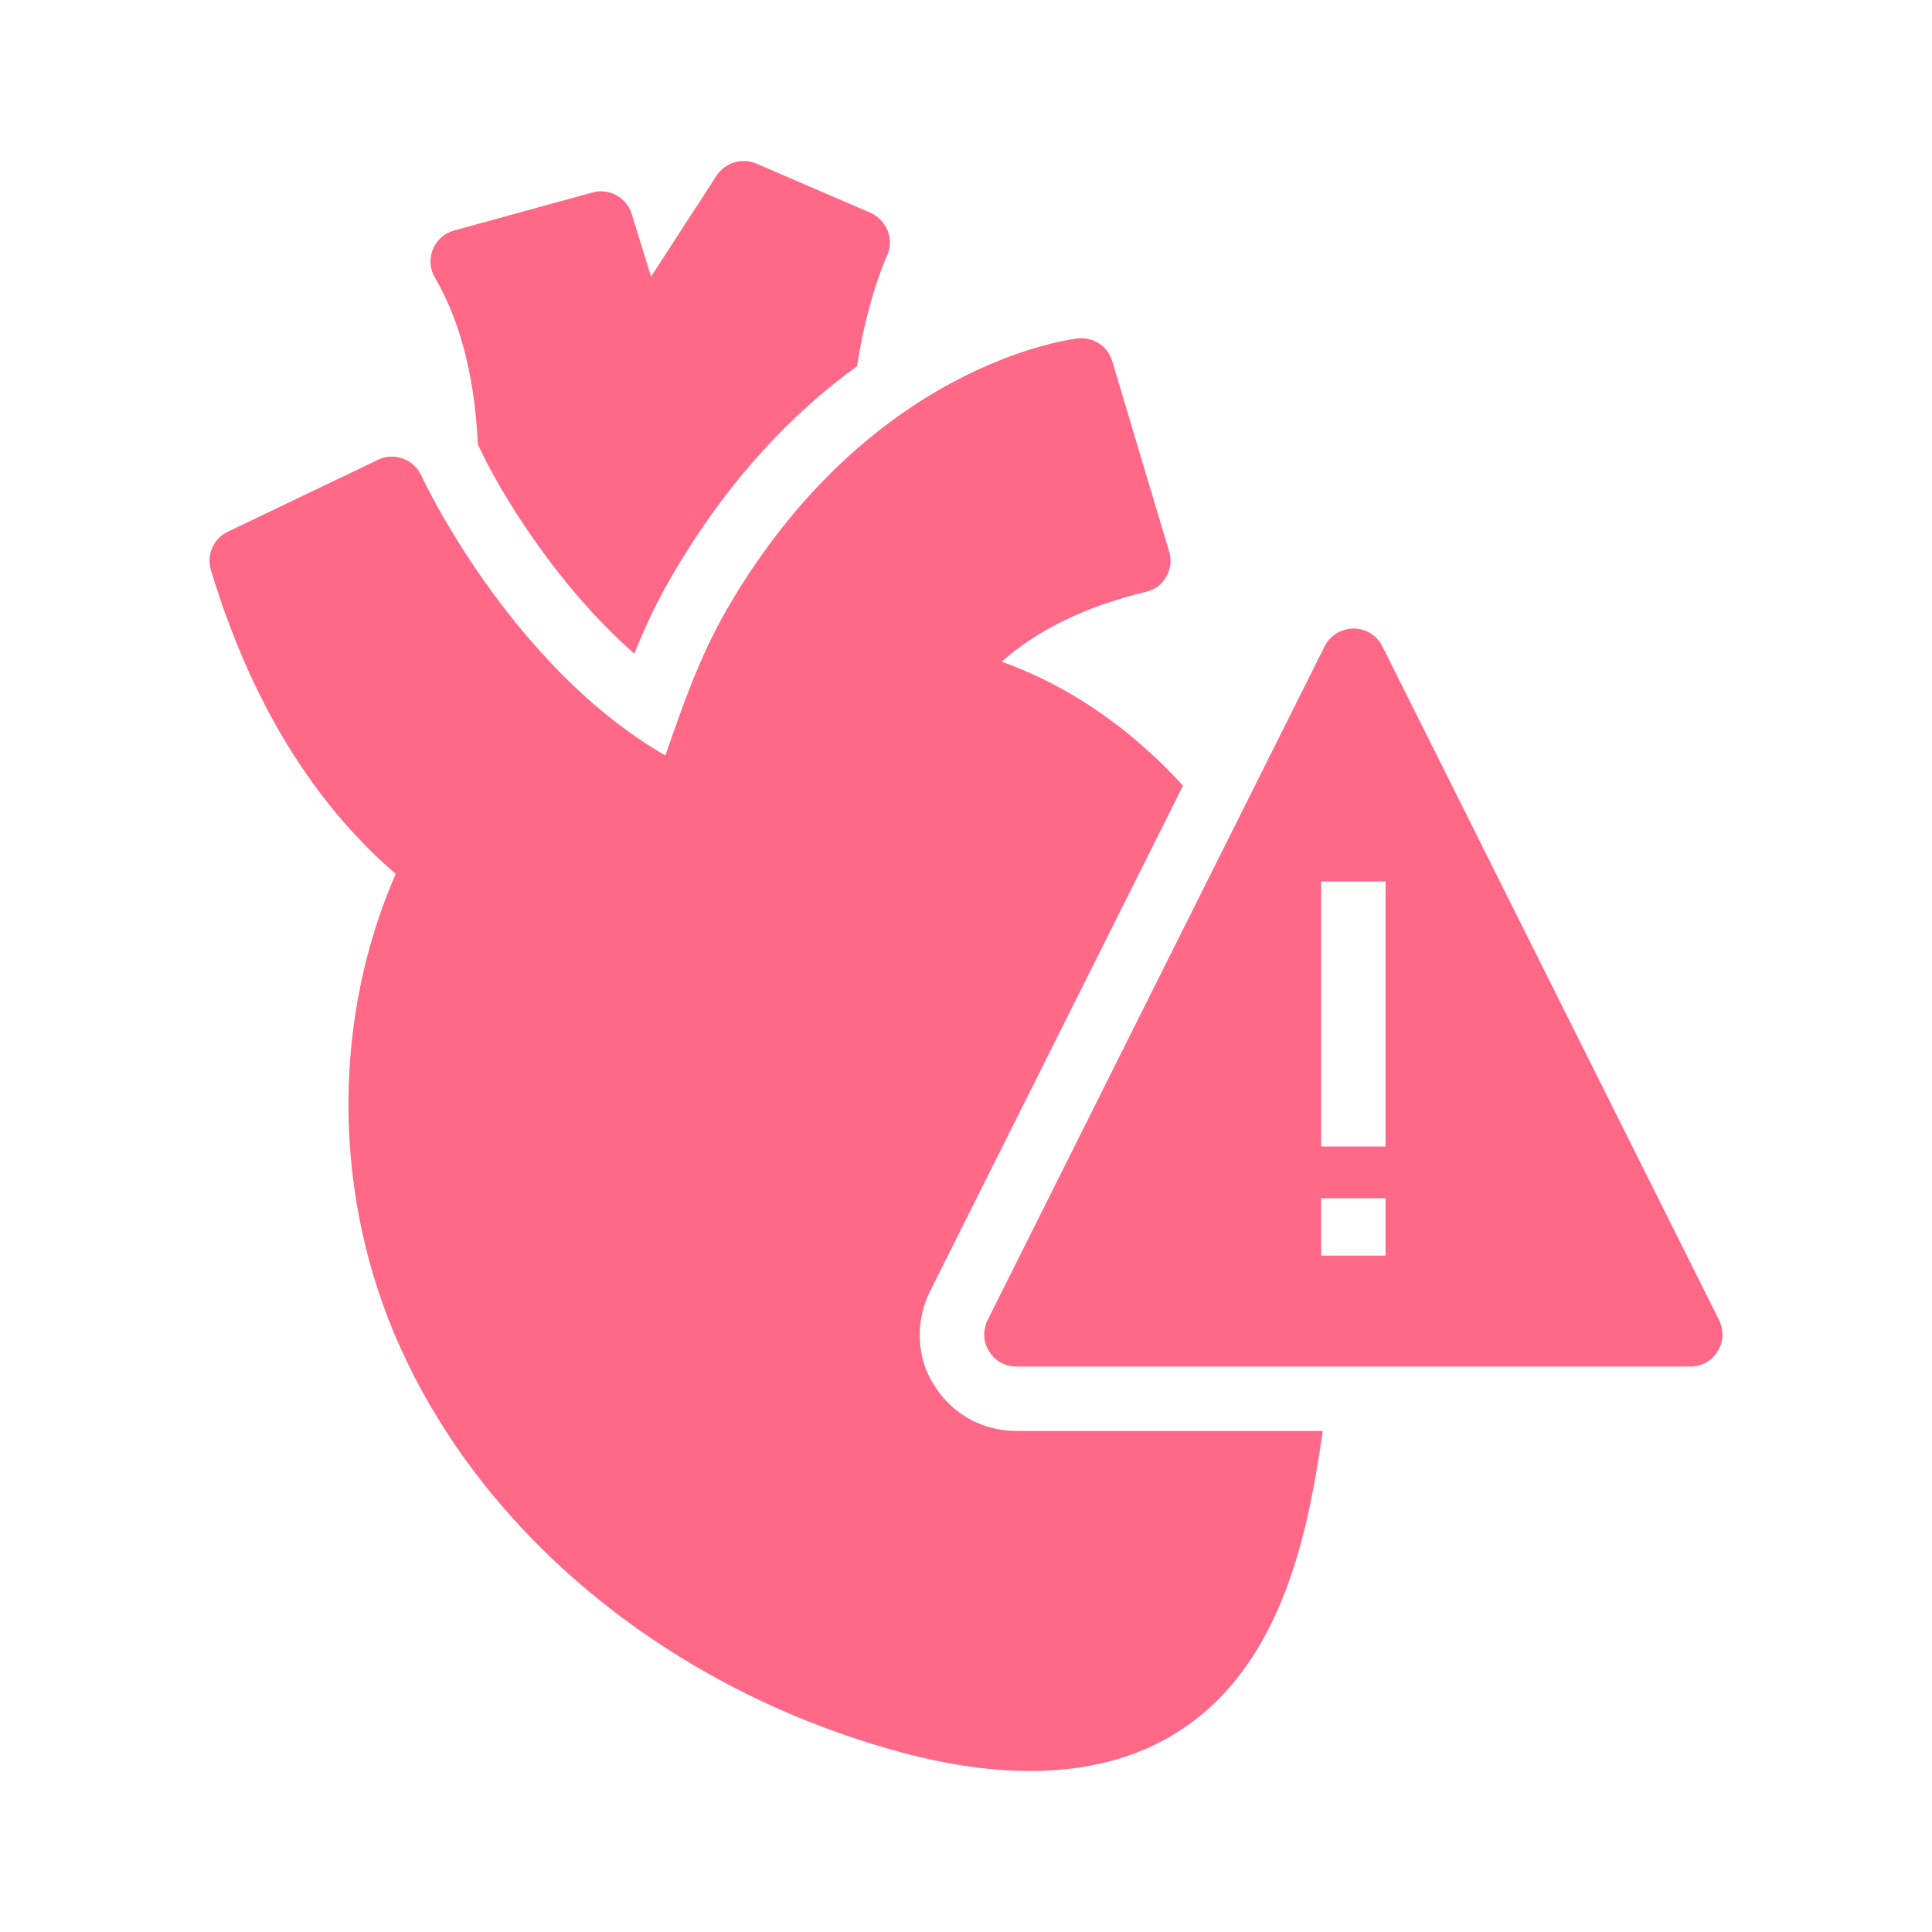
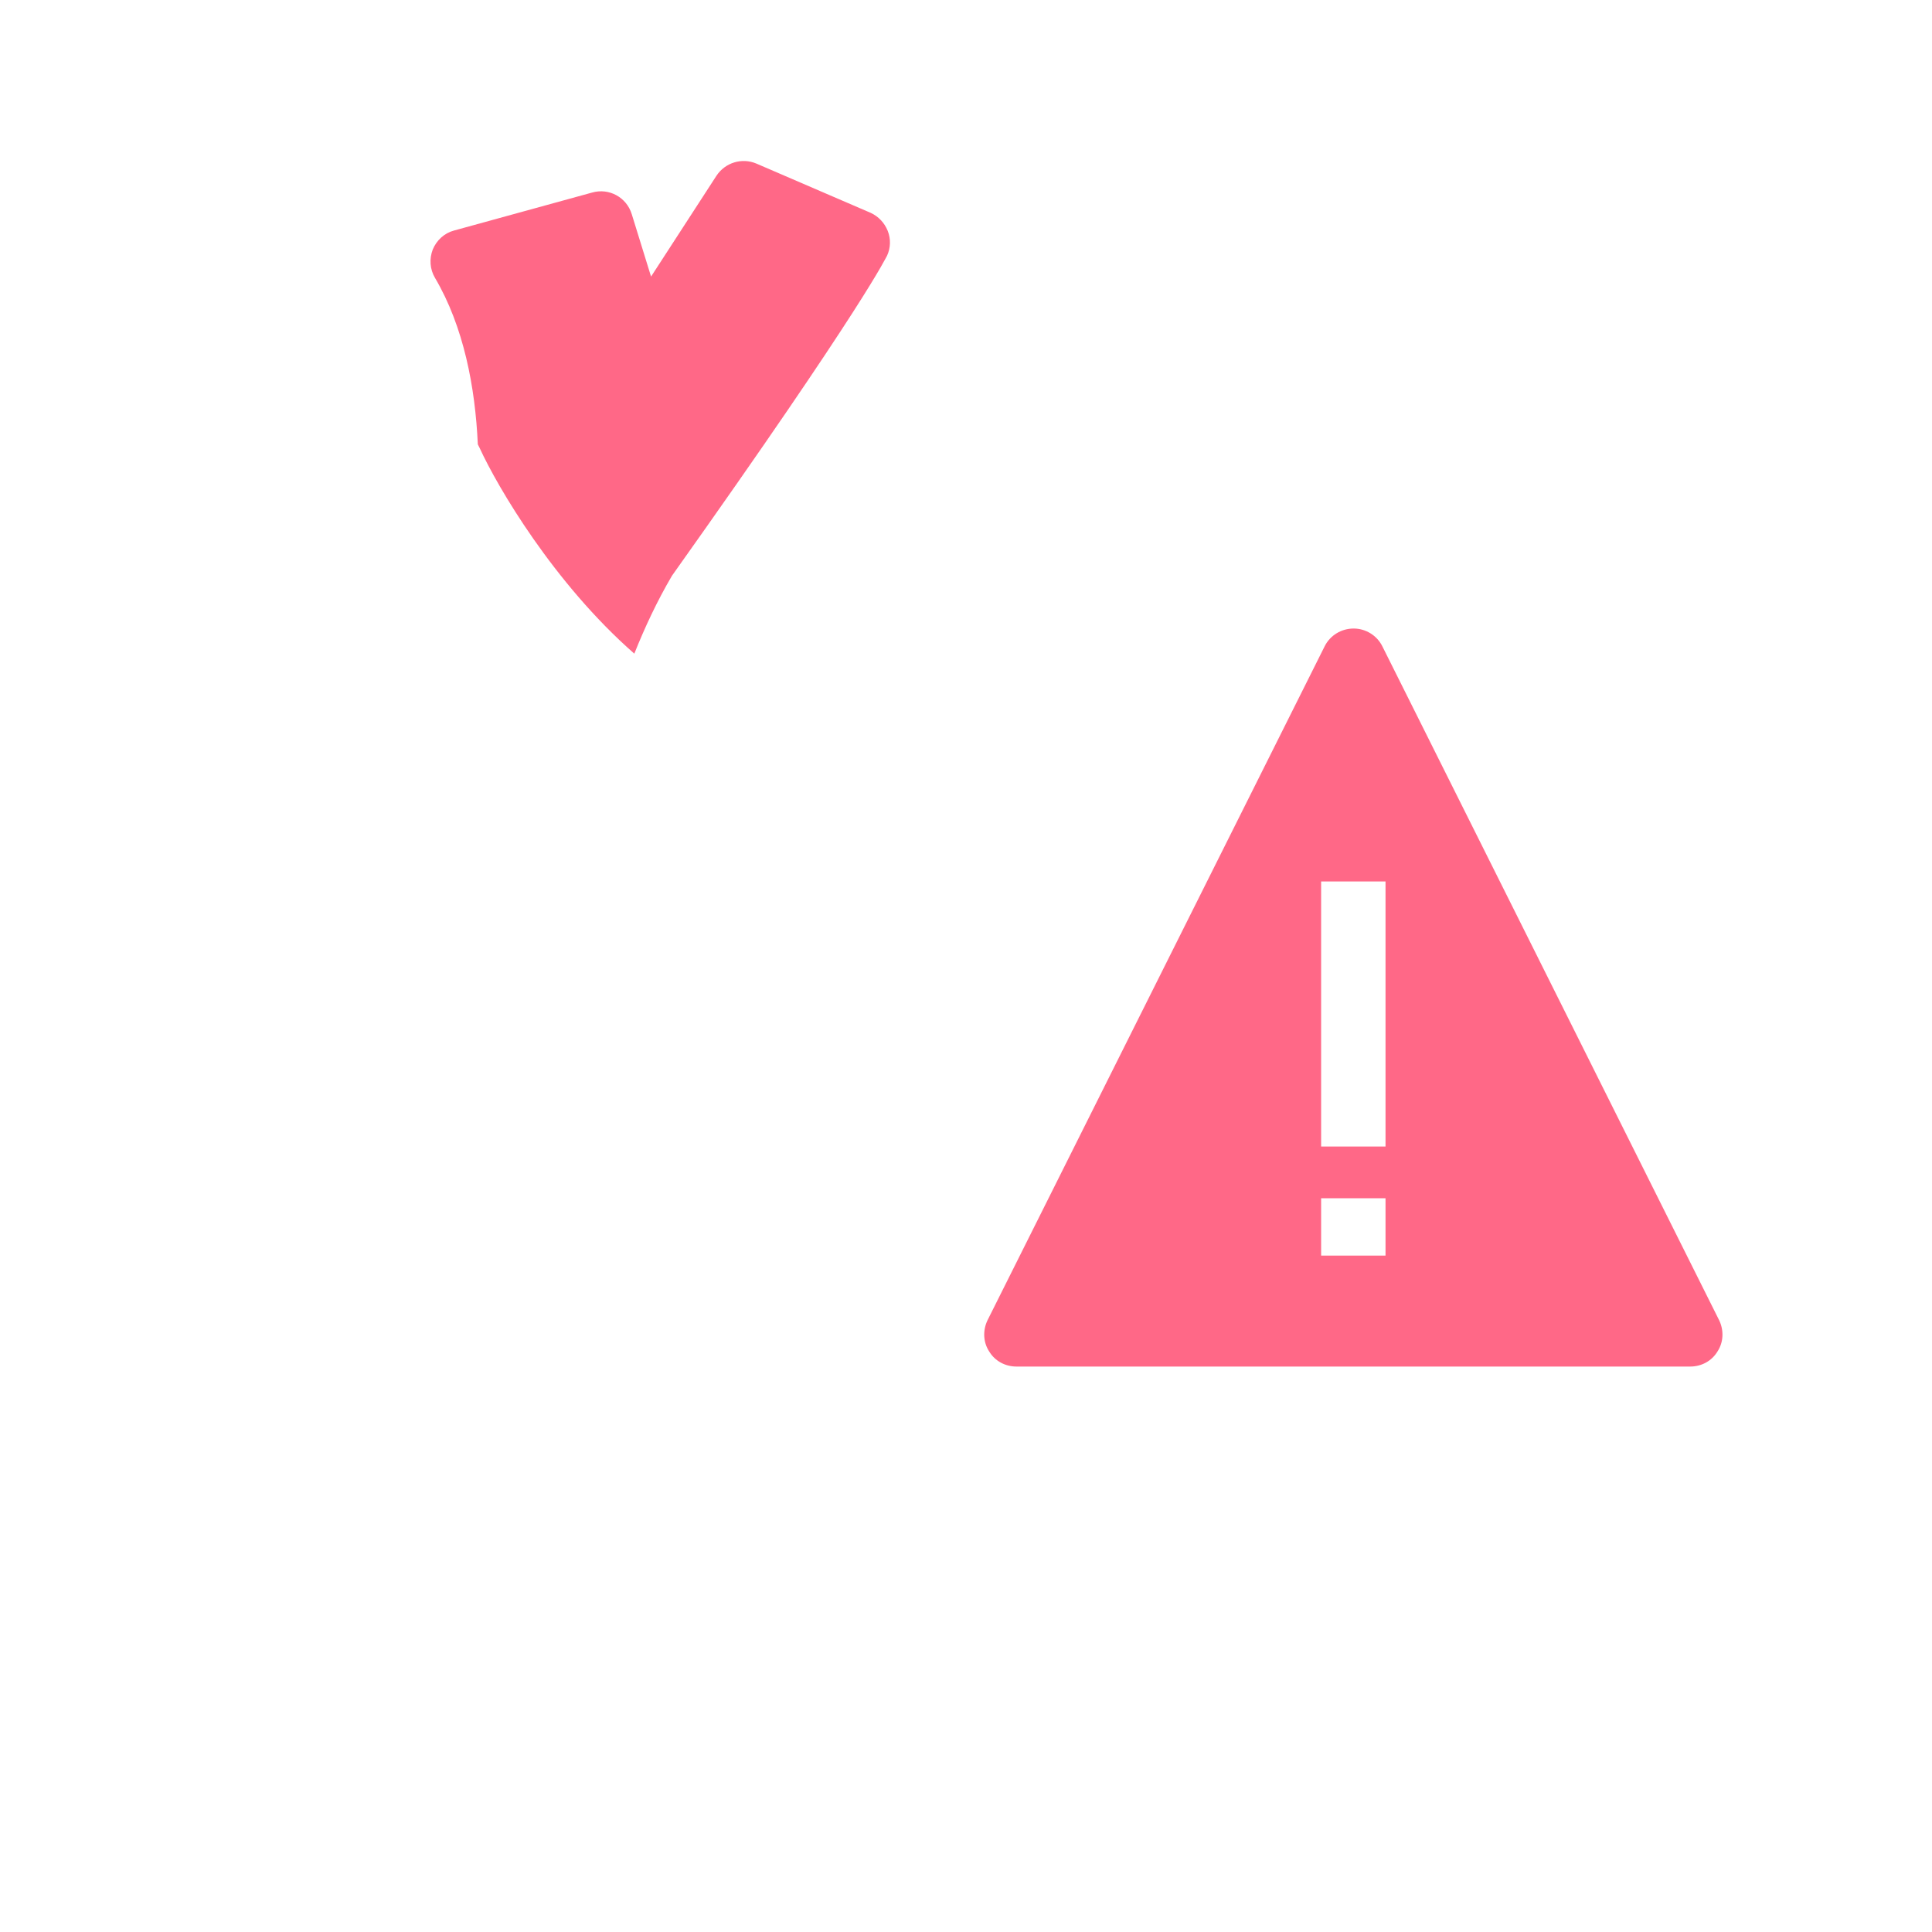
<svg xmlns="http://www.w3.org/2000/svg" width="349" height="349" viewBox="0 0 349 349" fill="none">
-   <path d="M72.761 82.828C71.307 82.304 69.678 82.363 68.282 83.061L41.177 96.032C38.559 97.253 37.28 100.22 38.094 102.953C46.296 130.175 59.034 147.16 71.481 157.863C60.255 183.572 60.081 214.168 71.075 240.576C85.907 276.058 119.527 304.268 160.884 316.018C170.016 318.636 178.45 319.915 186.07 319.915C197.005 319.915 206.37 317.298 214.048 312.004C230.509 300.72 235.628 279.78 238.304 262.737C238.536 261.283 238.711 259.887 238.944 258.491H183.627C177.403 258.491 171.877 255.35 168.678 250.115C165.653 245.462 165.246 238.889 167.922 233.421L213.699 141.925C204.276 131.571 193.05 123.835 180.951 119.531C187.175 114.005 195.668 109.643 207.01 106.909C208.58 106.56 209.918 105.571 210.675 104.175C211.489 102.779 211.663 101.15 211.198 99.638L200.902 65.203C200.088 62.528 197.529 60.841 194.679 61.132C193.166 61.306 157.045 65.843 131.451 109.817C126.449 118.426 123.366 127.325 120.4 135.876C120.342 136.05 120.283 136.225 120.167 136.457C92.073 120.229 76.251 86.26 76.077 85.852C75.437 84.457 74.216 83.351 72.761 82.828Z" fill="#FF6887" />
-   <path d="M86.663 80.966C89.862 87.946 100.042 105.338 114.583 118.077C116.445 113.423 118.655 108.653 121.389 104C131.742 86.201 143.667 74.219 154.834 66.133C156.521 54.558 160.128 46.299 160.244 46.182C160.884 44.786 160.942 43.158 160.36 41.704C159.779 40.25 158.674 39.086 157.277 38.446L136.628 29.547C134.011 28.442 130.986 29.372 129.416 31.757L117.608 49.963L114.118 38.679C113.187 35.654 110.046 33.909 106.963 34.782L82.01 41.645C80.265 42.111 78.869 43.391 78.171 45.077C77.531 46.764 77.647 48.626 78.578 50.196C83.755 58.979 85.849 69.915 86.314 80.268C86.43 80.501 86.547 80.733 86.663 80.966Z" fill="#FF6887" />
+   <path d="M86.663 80.966C89.862 87.946 100.042 105.338 114.583 118.077C116.445 113.423 118.655 108.653 121.389 104C156.521 54.558 160.128 46.299 160.244 46.182C160.884 44.786 160.942 43.158 160.36 41.704C159.779 40.25 158.674 39.086 157.277 38.446L136.628 29.547C134.011 28.442 130.986 29.372 129.416 31.757L117.608 49.963L114.118 38.679C113.187 35.654 110.046 33.909 106.963 34.782L82.01 41.645C80.265 42.111 78.869 43.391 78.171 45.077C77.531 46.764 77.647 48.626 78.578 50.196C83.755 58.979 85.849 69.915 86.314 80.268C86.43 80.501 86.547 80.733 86.663 80.966Z" fill="#FF6887" />
  <path d="M239.293 116.738L178.392 238.481C177.52 240.284 177.578 242.436 178.683 244.123C179.73 245.868 181.591 246.857 183.627 246.857H305.312C307.348 246.857 309.209 245.868 310.256 244.123C311.361 242.436 311.419 240.284 310.547 238.481L249.704 116.738C248.715 114.761 246.68 113.539 244.527 113.539C242.317 113.539 240.281 114.761 239.293 116.738ZM250.283 226.814H238.65V216.458H250.283V226.814ZM250.283 159.229V207.114H238.65V159.229H250.283Z" fill="#FF6887" />
</svg>